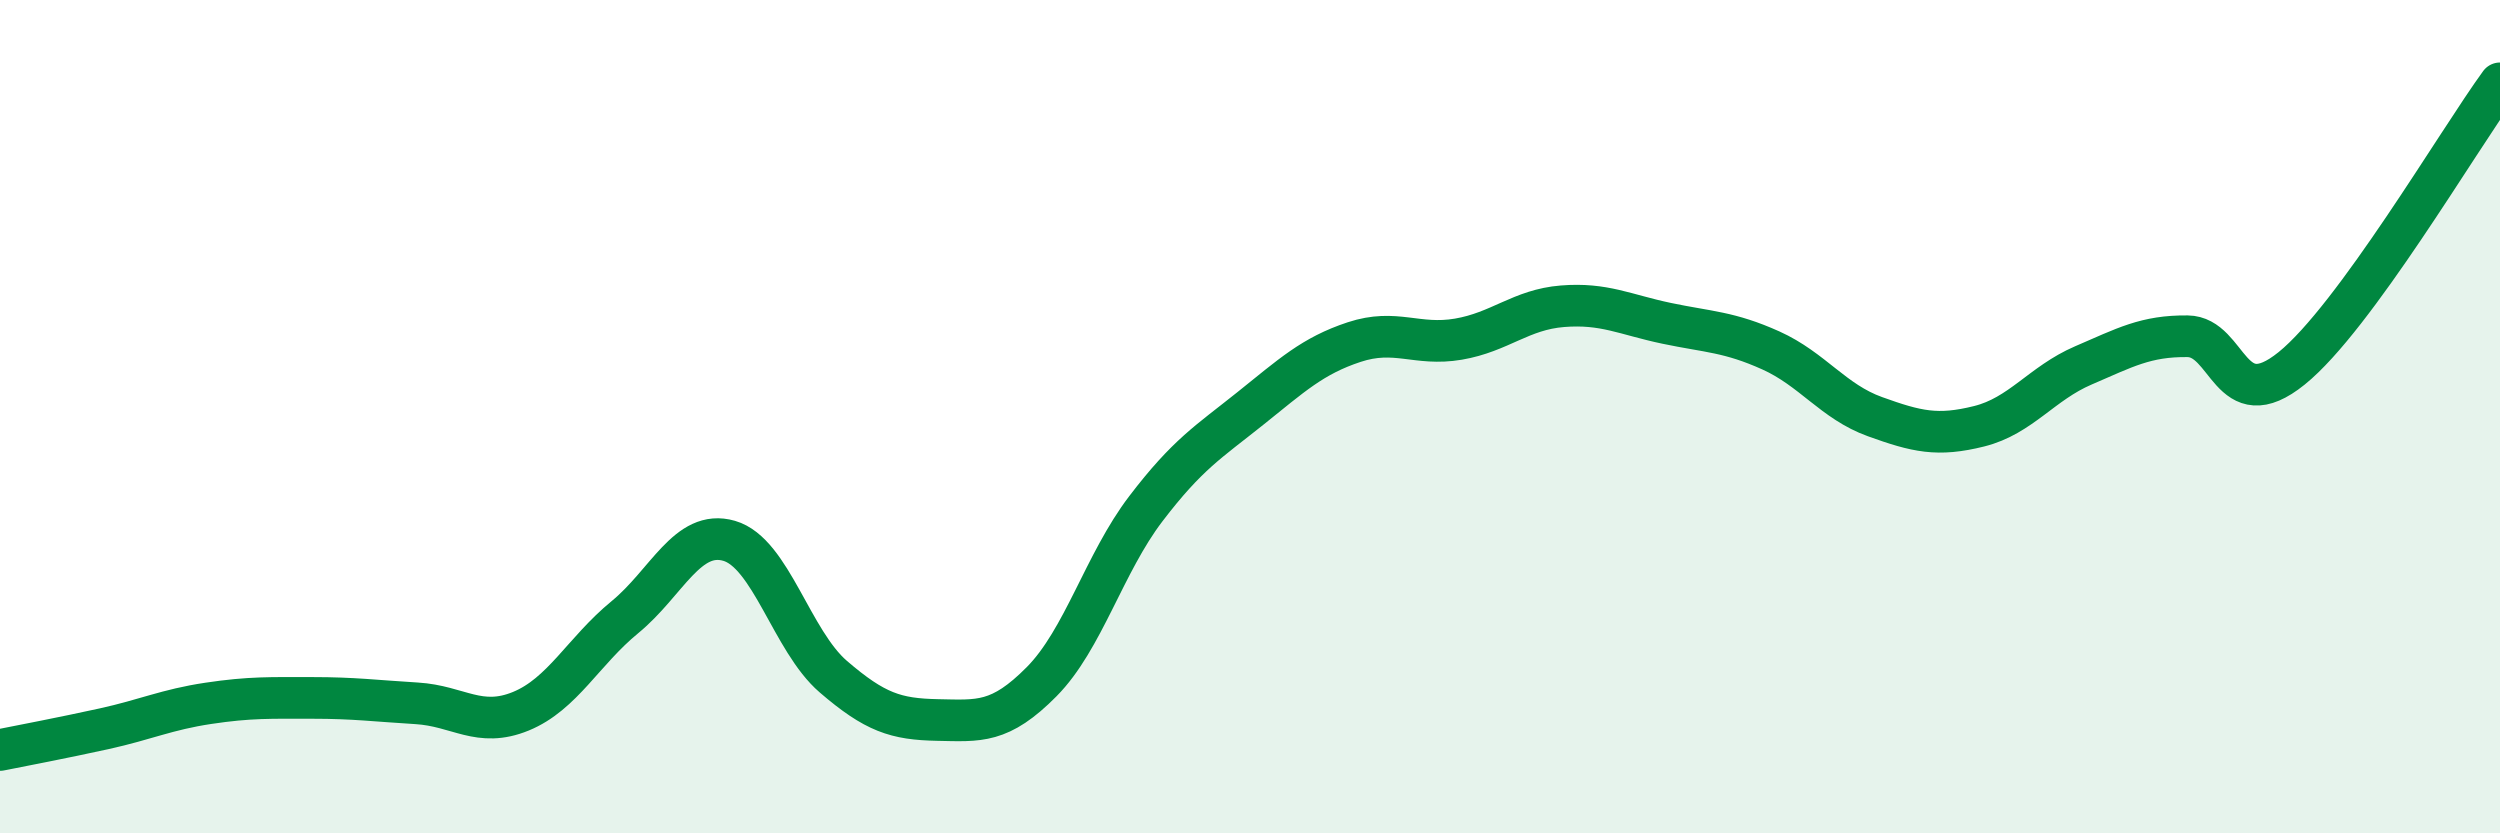
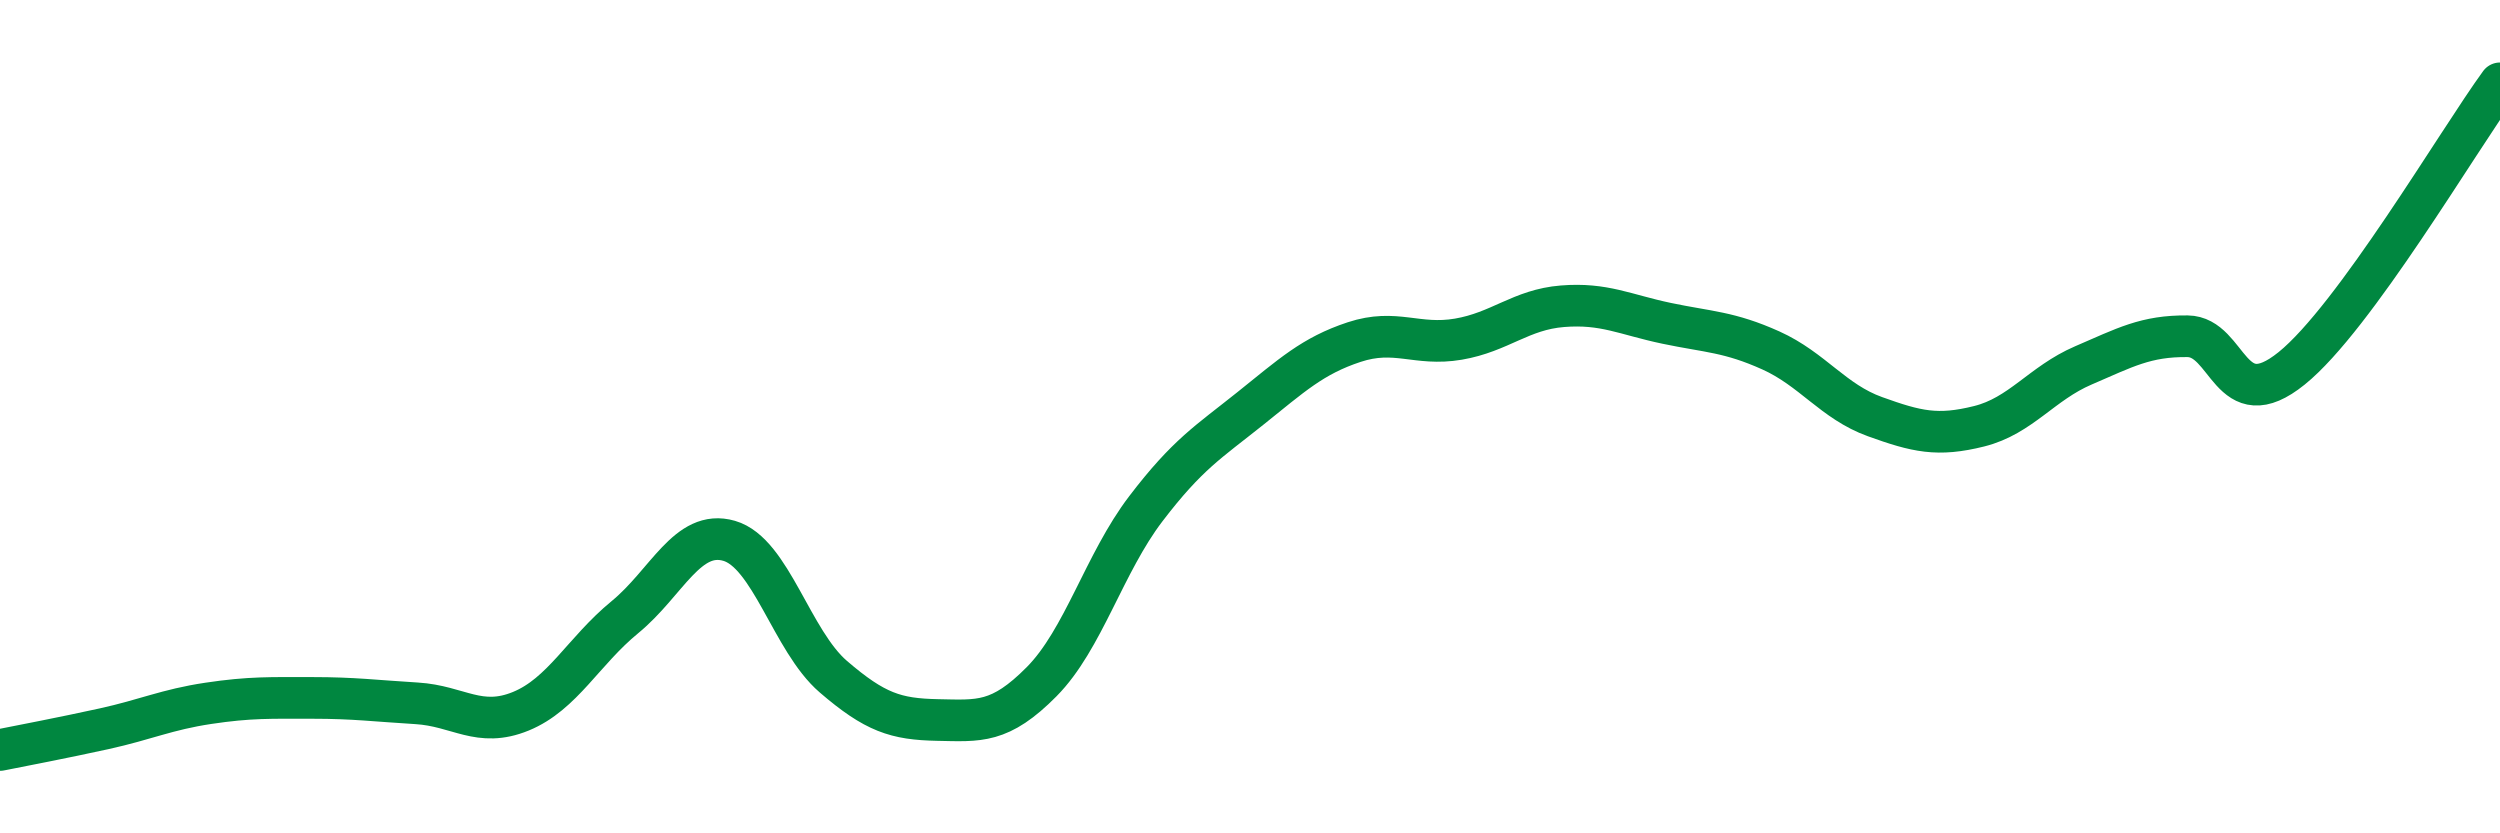
<svg xmlns="http://www.w3.org/2000/svg" width="60" height="20" viewBox="0 0 60 20">
-   <path d="M 0,18 C 0.5,17.9 1.5,17.71 2.5,17.49 C 3.5,17.27 4,17.03 5,16.88 C 6,16.73 6.5,16.75 7.5,16.75 C 8.5,16.75 9,16.82 10,16.88 C 11,16.94 11.5,17.48 12.5,17.07 C 13.5,16.66 14,15.63 15,14.81 C 16,13.99 16.5,12.69 17.5,12.98 C 18.5,13.27 19,15.38 20,16.24 C 21,17.1 21.5,17.26 22.5,17.28 C 23.5,17.3 24,17.37 25,16.36 C 26,15.35 26.5,13.52 27.5,12.21 C 28.5,10.9 29,10.61 30,9.81 C 31,9.01 31.5,8.54 32.5,8.21 C 33.5,7.88 34,8.31 35,8.14 C 36,7.97 36.5,7.43 37.5,7.35 C 38.5,7.27 39,7.55 40,7.76 C 41,7.97 41.5,7.96 42.5,8.41 C 43.5,8.86 44,9.64 45,10 C 46,10.36 46.5,10.48 47.5,10.23 C 48.5,9.98 49,9.2 50,8.77 C 51,8.34 51.5,8.06 52.5,8.07 C 53.5,8.08 53.5,10.05 55,8.84 C 56.5,7.63 59,3.37 60,2L60 20L0 20Z" fill="#008740" opacity="0.1" stroke-linecap="round" stroke-linejoin="round" />
  <path d="M 0,18 C 0.5,17.9 1.5,17.71 2.5,17.49 C 3.5,17.27 4,17.03 5,16.88 C 6,16.73 6.5,16.75 7.5,16.75 C 8.5,16.75 9,16.82 10,16.88 C 11,16.94 11.5,17.48 12.5,17.07 C 13.5,16.66 14,15.63 15,14.81 C 16,13.99 16.5,12.69 17.5,12.98 C 18.5,13.27 19,15.38 20,16.24 C 21,17.1 21.5,17.26 22.5,17.28 C 23.5,17.3 24,17.37 25,16.36 C 26,15.35 26.5,13.52 27.5,12.21 C 28.5,10.9 29,10.61 30,9.81 C 31,9.01 31.5,8.54 32.5,8.21 C 33.5,7.88 34,8.31 35,8.14 C 36,7.97 36.5,7.43 37.5,7.35 C 38.5,7.27 39,7.55 40,7.76 C 41,7.97 41.5,7.96 42.5,8.41 C 43.5,8.86 44,9.64 45,10 C 46,10.36 46.5,10.48 47.5,10.23 C 48.5,9.98 49,9.2 50,8.77 C 51,8.34 51.5,8.06 52.5,8.07 C 53.5,8.08 53.5,10.05 55,8.84 C 56.5,7.63 59,3.37 60,2" stroke="#008740" stroke-width="1" fill="none" stroke-linecap="round" stroke-linejoin="round" />
</svg>